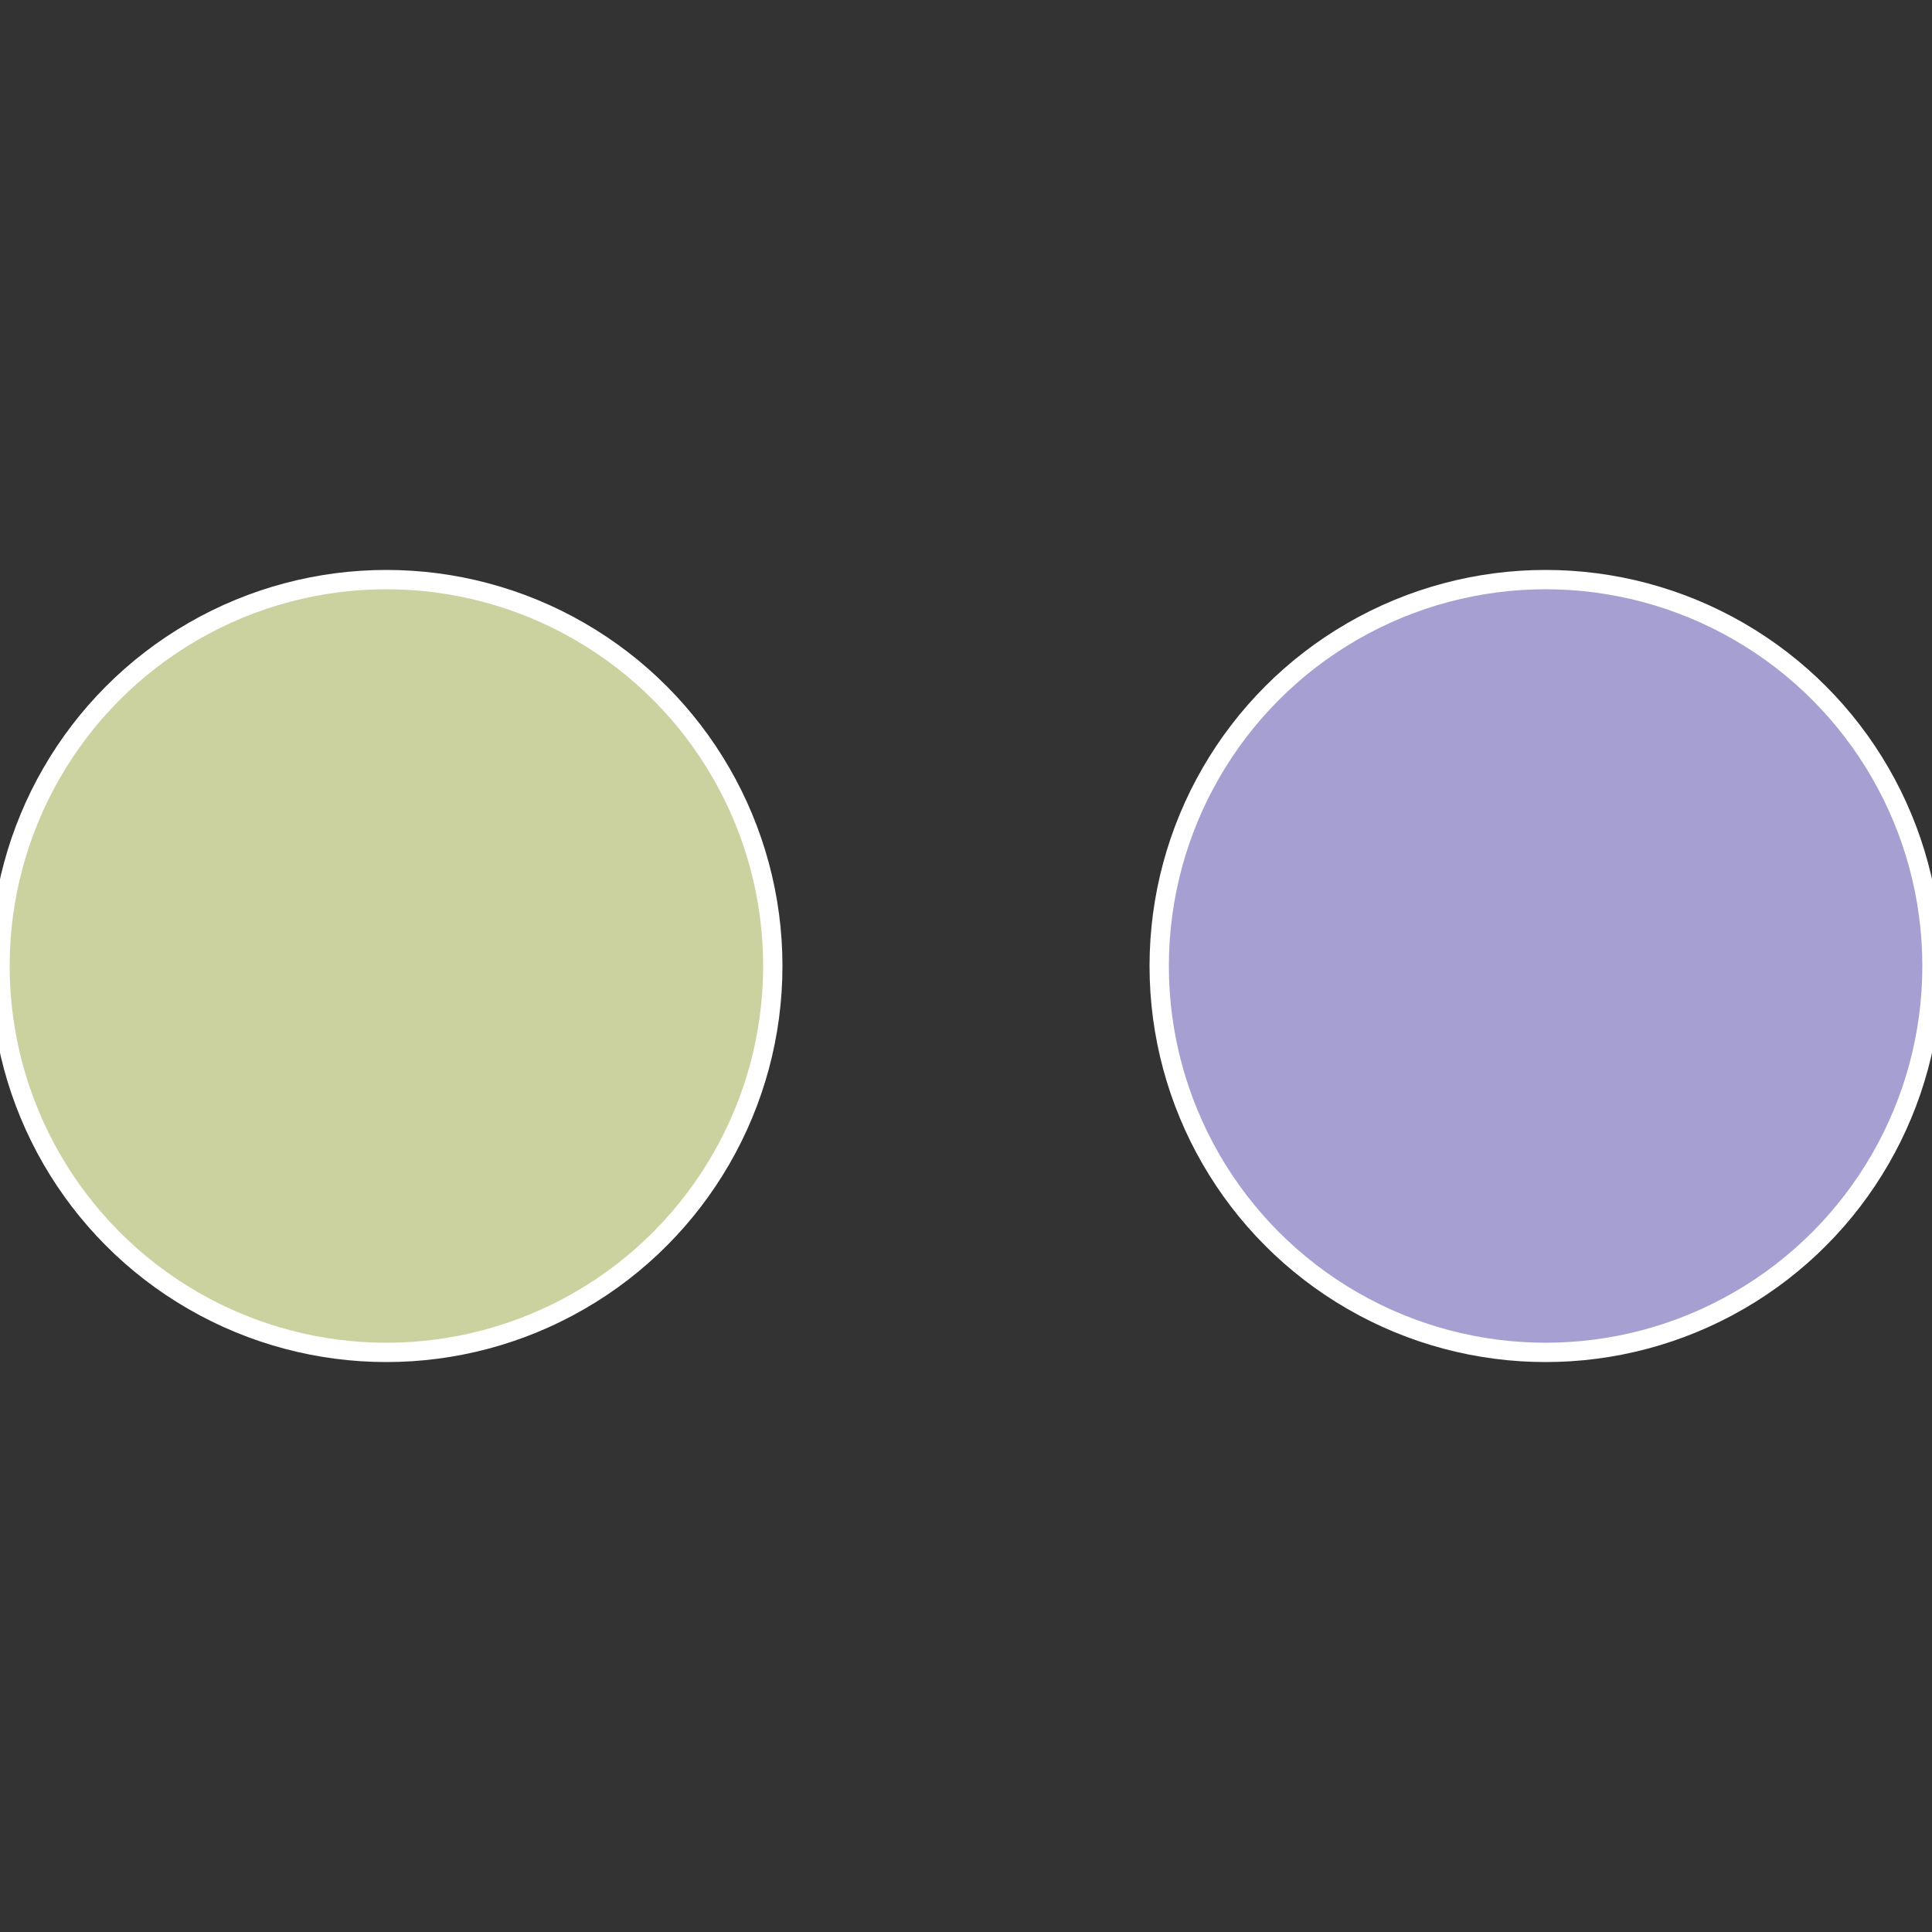
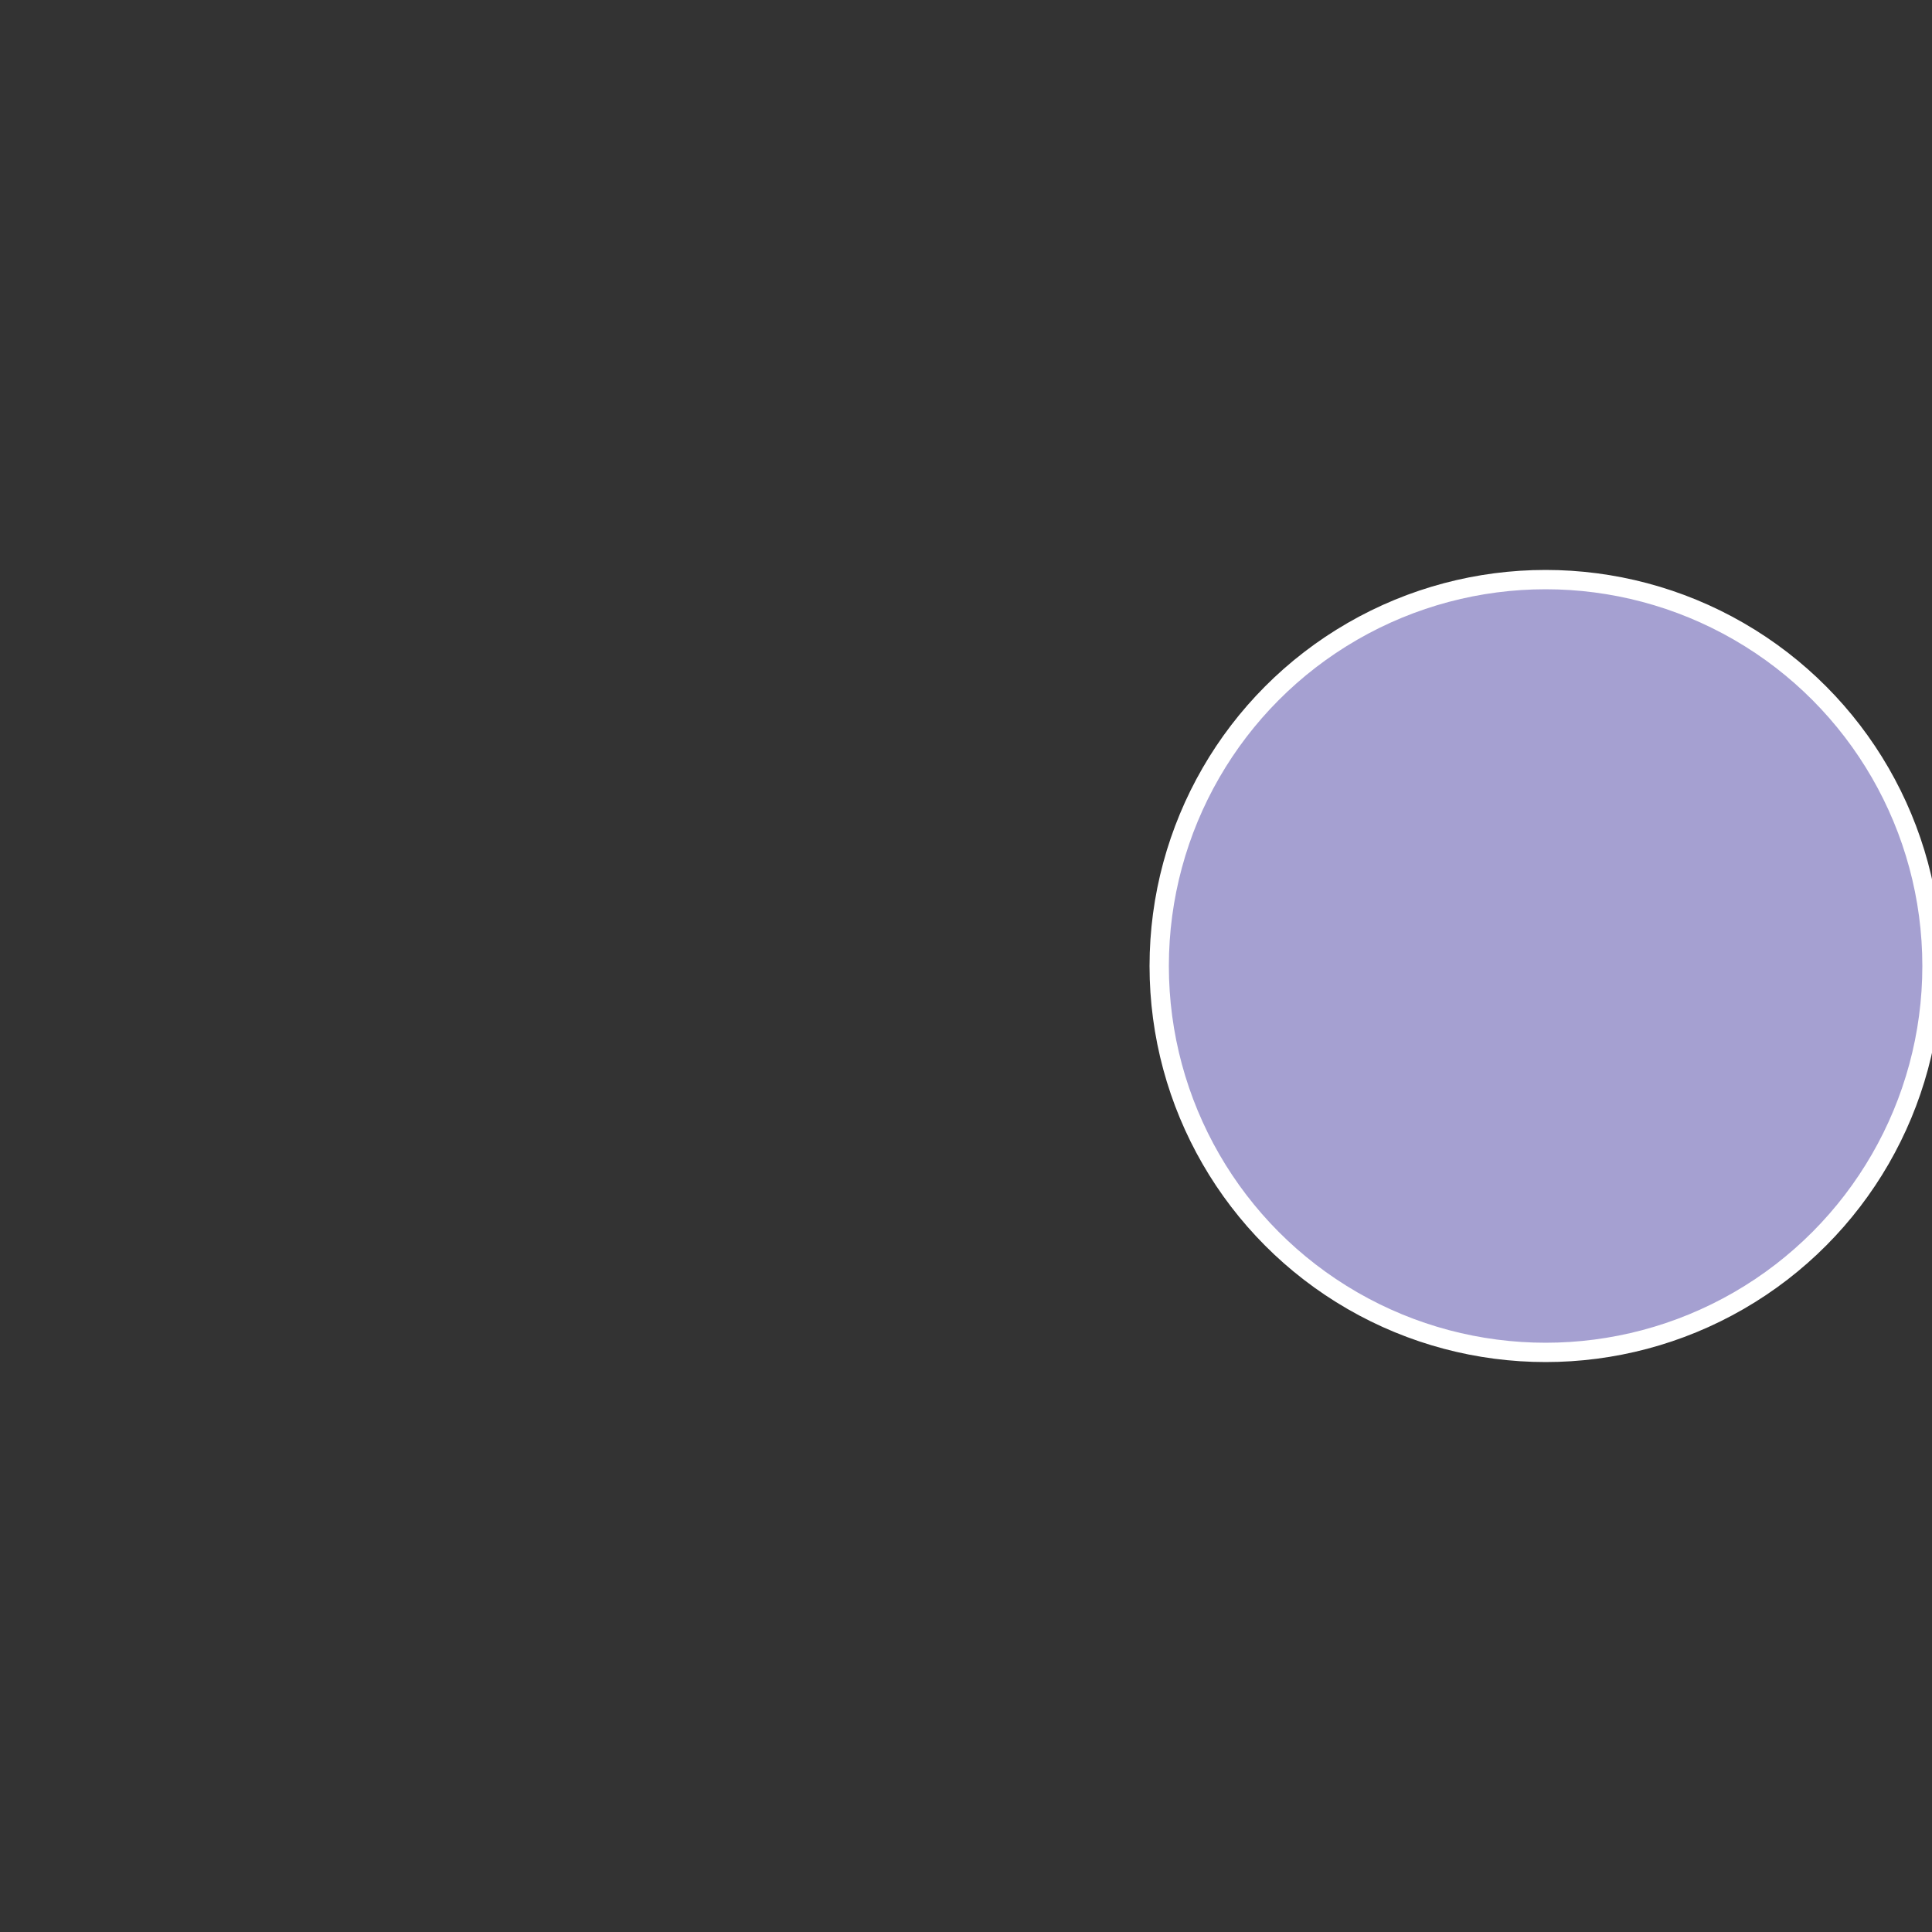
<svg xmlns="http://www.w3.org/2000/svg" width="500" height="500" viewBox="-1 -1 2 2">
  <rect x="-1" y="-1" width="2" height="2" fill="#333333" stroke="none" />
  <circle cx="0.6" cy="0" r="0.4" fill="#a5a0d1" stroke="#fff" stroke-width="1%" />
-   <circle cx="-0.6" cy="7.3478807948841E-17" r="0.4" fill="#ccd1a0" stroke="#fff" stroke-width="1%" />
</svg>